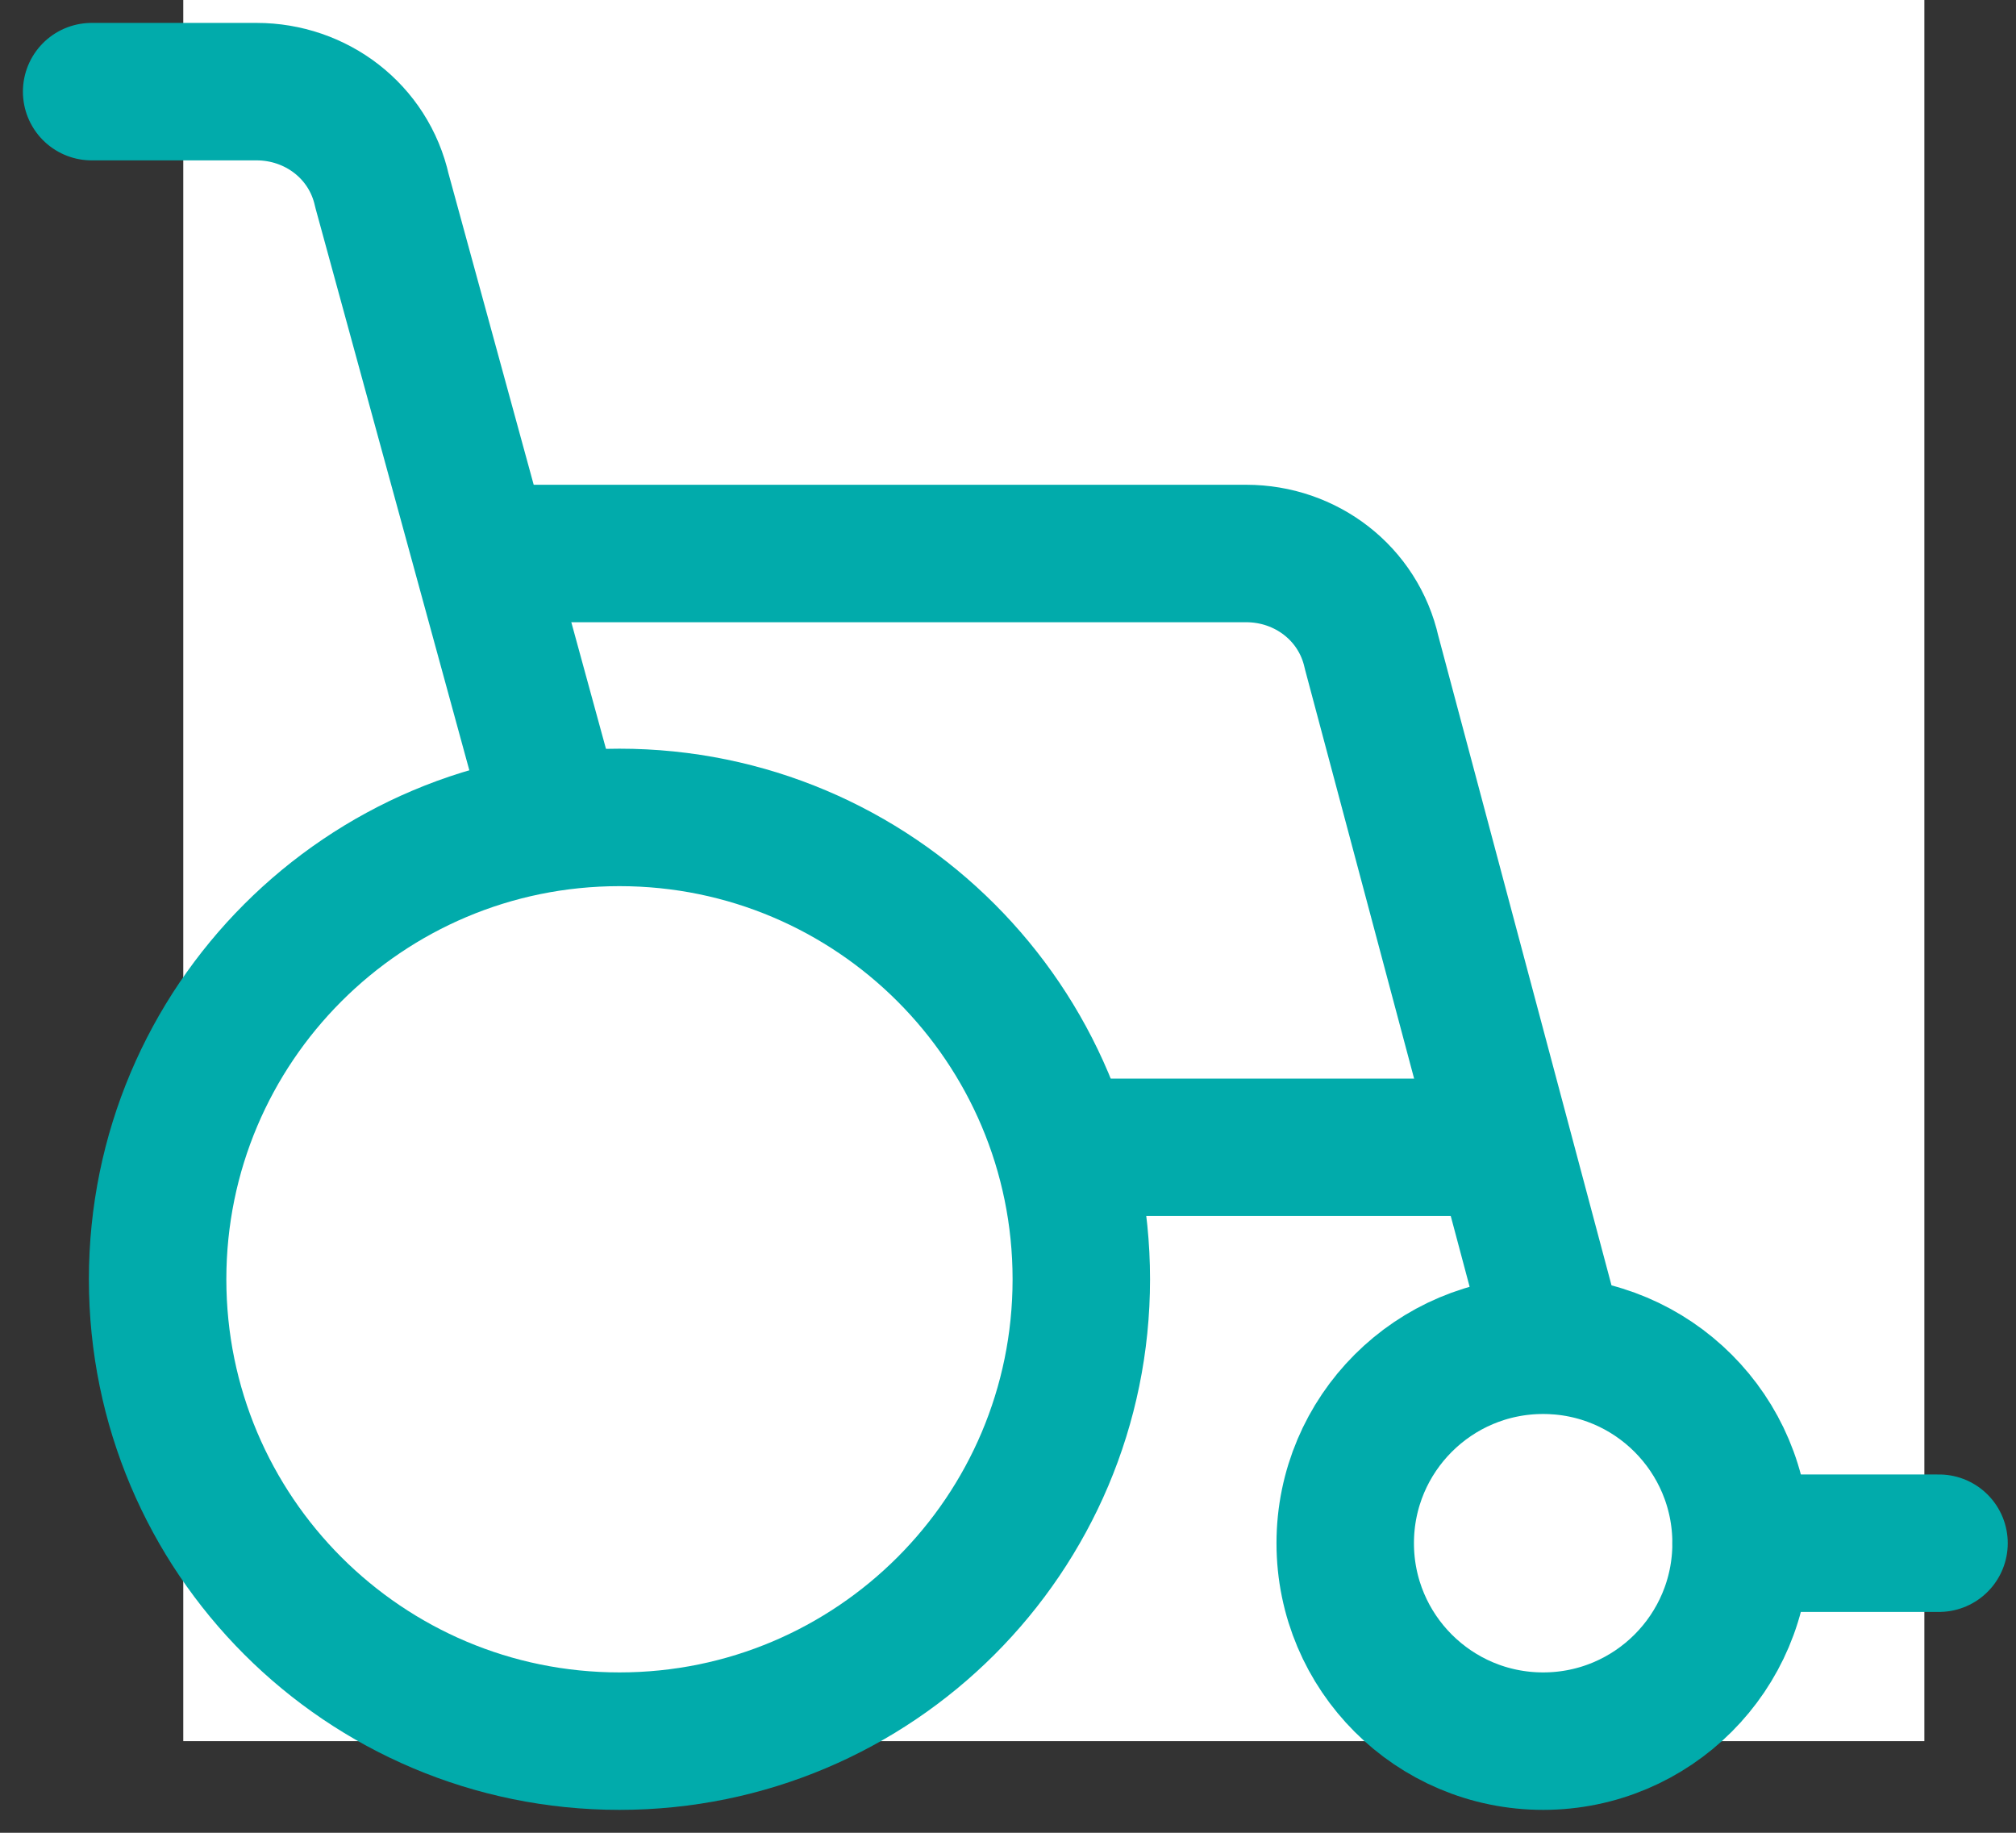
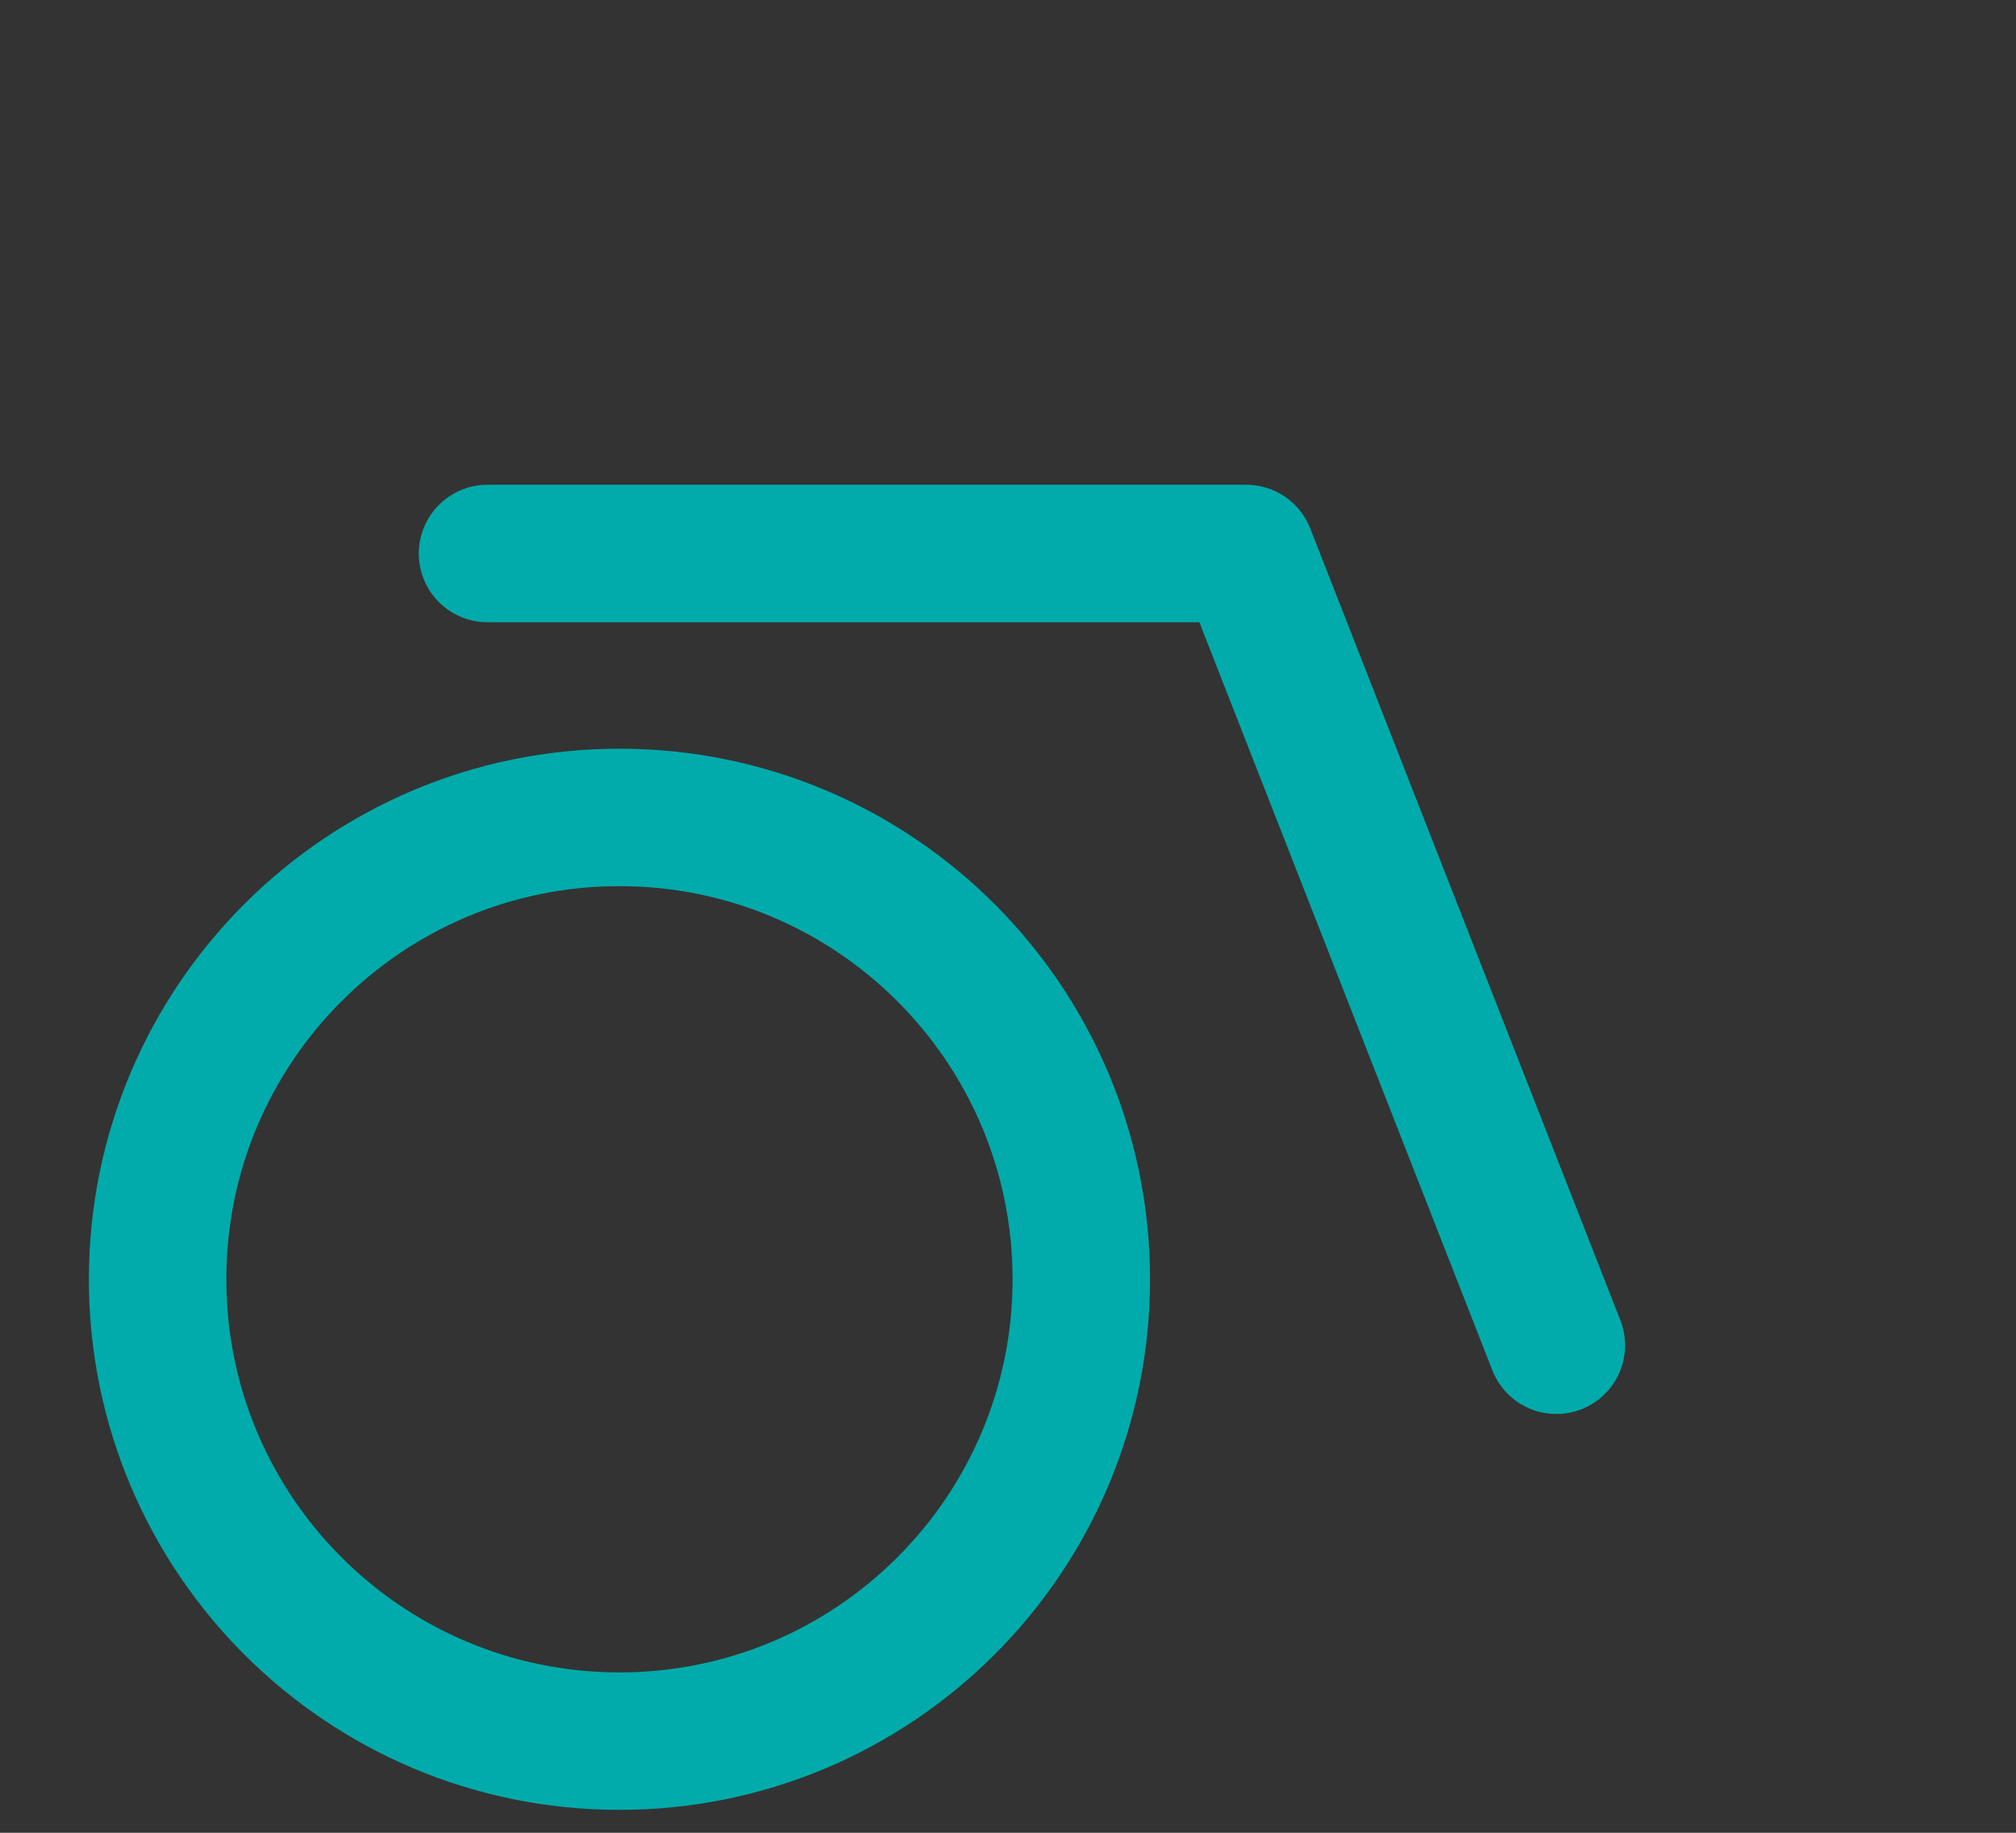
<svg xmlns="http://www.w3.org/2000/svg" width="22" height="20" viewBox="0 0 22 20" fill="none">
  <rect x="0" y="0" width="22" height="20" fill="#333333" stroke="none" />
-   <rect x="2" width="19" height="19" fill="white" />
  <path d="M6.76 19C9.543 19 11.8 16.744 11.8 13.96C11.8 11.177 9.543 8.92 6.76 8.92C3.976 8.92 1.72 11.177 1.72 13.96C1.72 16.744 3.976 19 6.76 19Z" stroke="#01ABAB" stroke-width="1.5" stroke-miterlimit="10" stroke-linecap="round" stroke-linejoin="round" />
-   <path d="M16.84 19C18.033 19 19 18.033 19 16.84C19 15.647 18.033 14.68 16.84 14.68C15.647 14.68 14.68 15.647 14.68 16.84C14.68 18.033 15.647 19 16.84 19Z" stroke="#01ABAB" stroke-width="1.5" stroke-miterlimit="10" stroke-linecap="round" stroke-linejoin="round" />
-   <path d="M21.16 16.84H19" stroke="#01ABAB" stroke-width="1.5" stroke-miterlimit="10" stroke-linecap="round" stroke-linejoin="round" />
-   <path d="M16.12 12.52H11.8" stroke="#01ABAB" stroke-width="1.5" stroke-miterlimit="10" stroke-linecap="round" stroke-linejoin="round" />
-   <path d="M5.32 6.04H13.6C14.248 6.04 14.824 6.472 14.968 7.12L16.984 14.68" stroke="#01ABAB" stroke-width="1.5" stroke-miterlimit="10" stroke-linecap="round" stroke-linejoin="round" />
-   <path d="M1 1H2.8C3.448 1 4.024 1.432 4.168 2.08L6.04 8.92" stroke="#01ABAB" stroke-width="1.5" stroke-miterlimit="10" stroke-linecap="round" stroke-linejoin="round" />
+   <path d="M5.32 6.04H13.6L16.984 14.68" stroke="#01ABAB" stroke-width="1.5" stroke-miterlimit="10" stroke-linecap="round" stroke-linejoin="round" />
</svg>